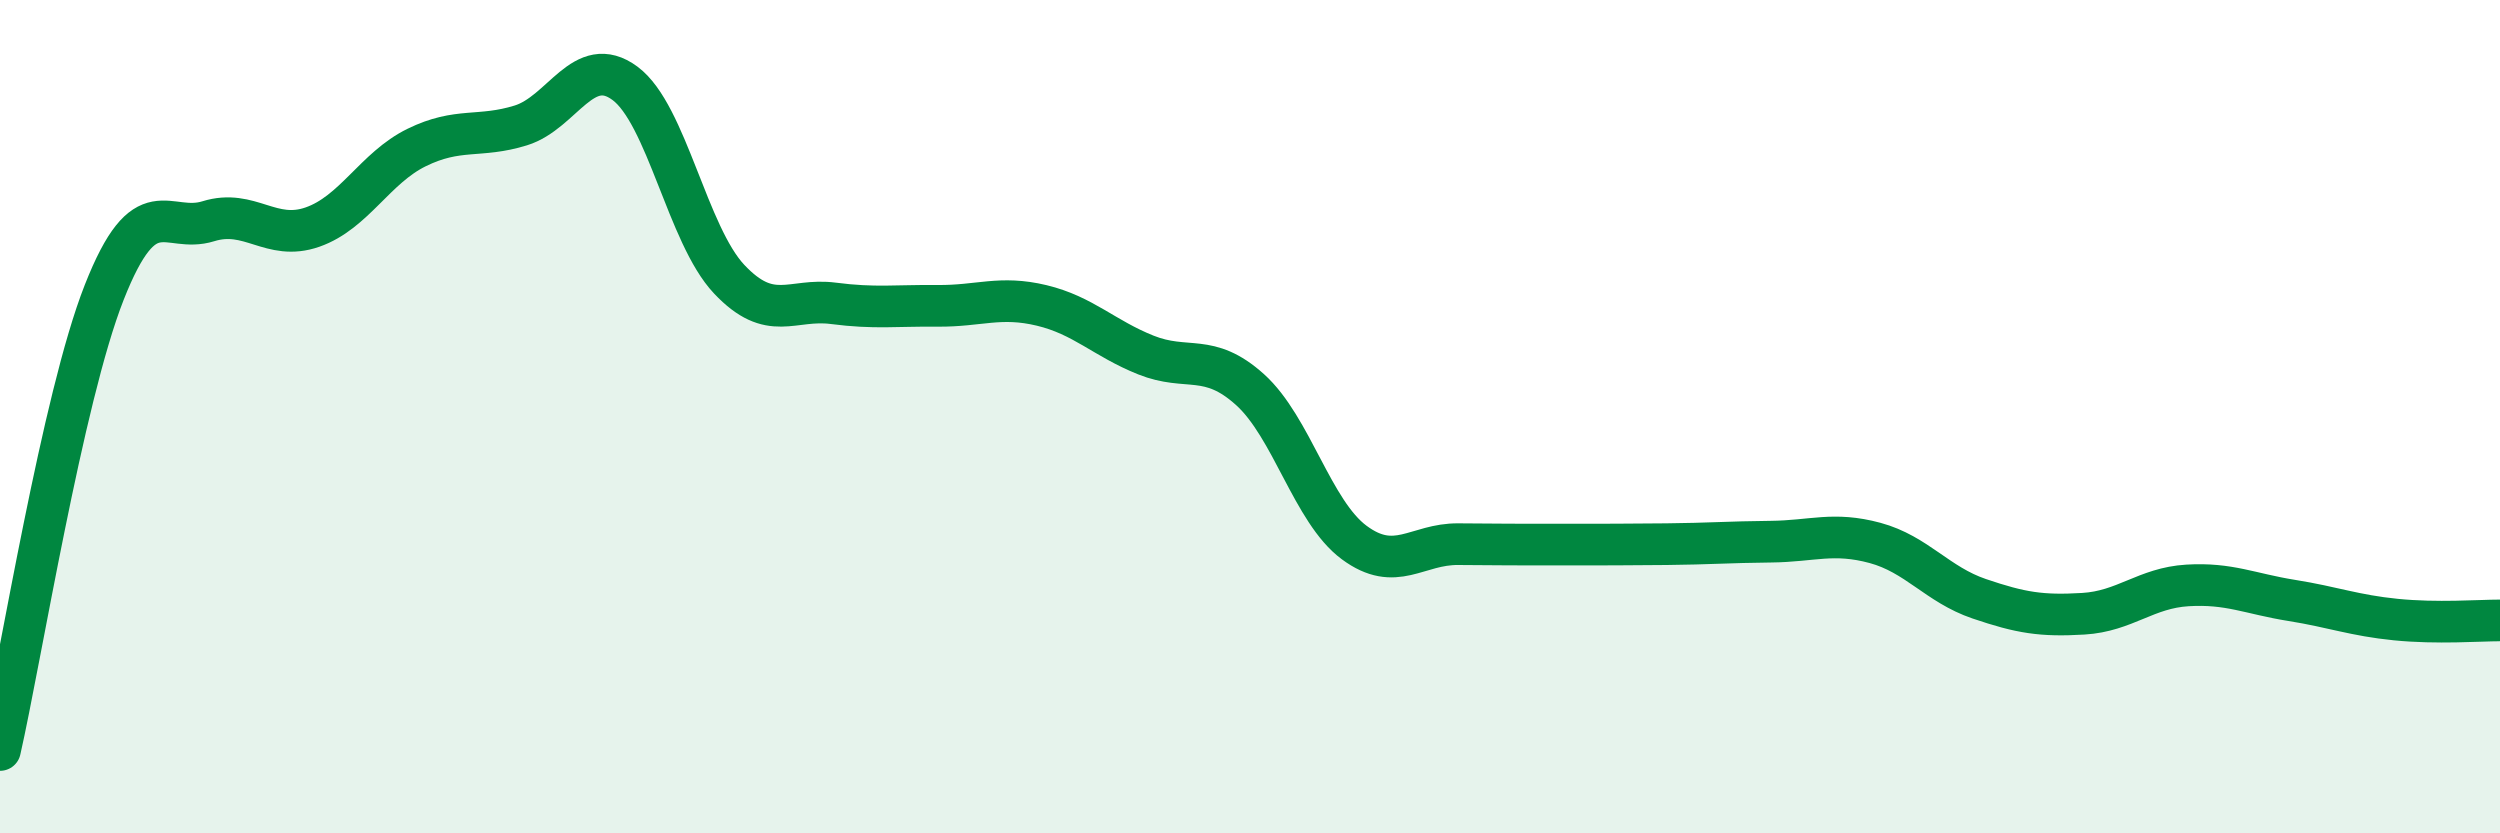
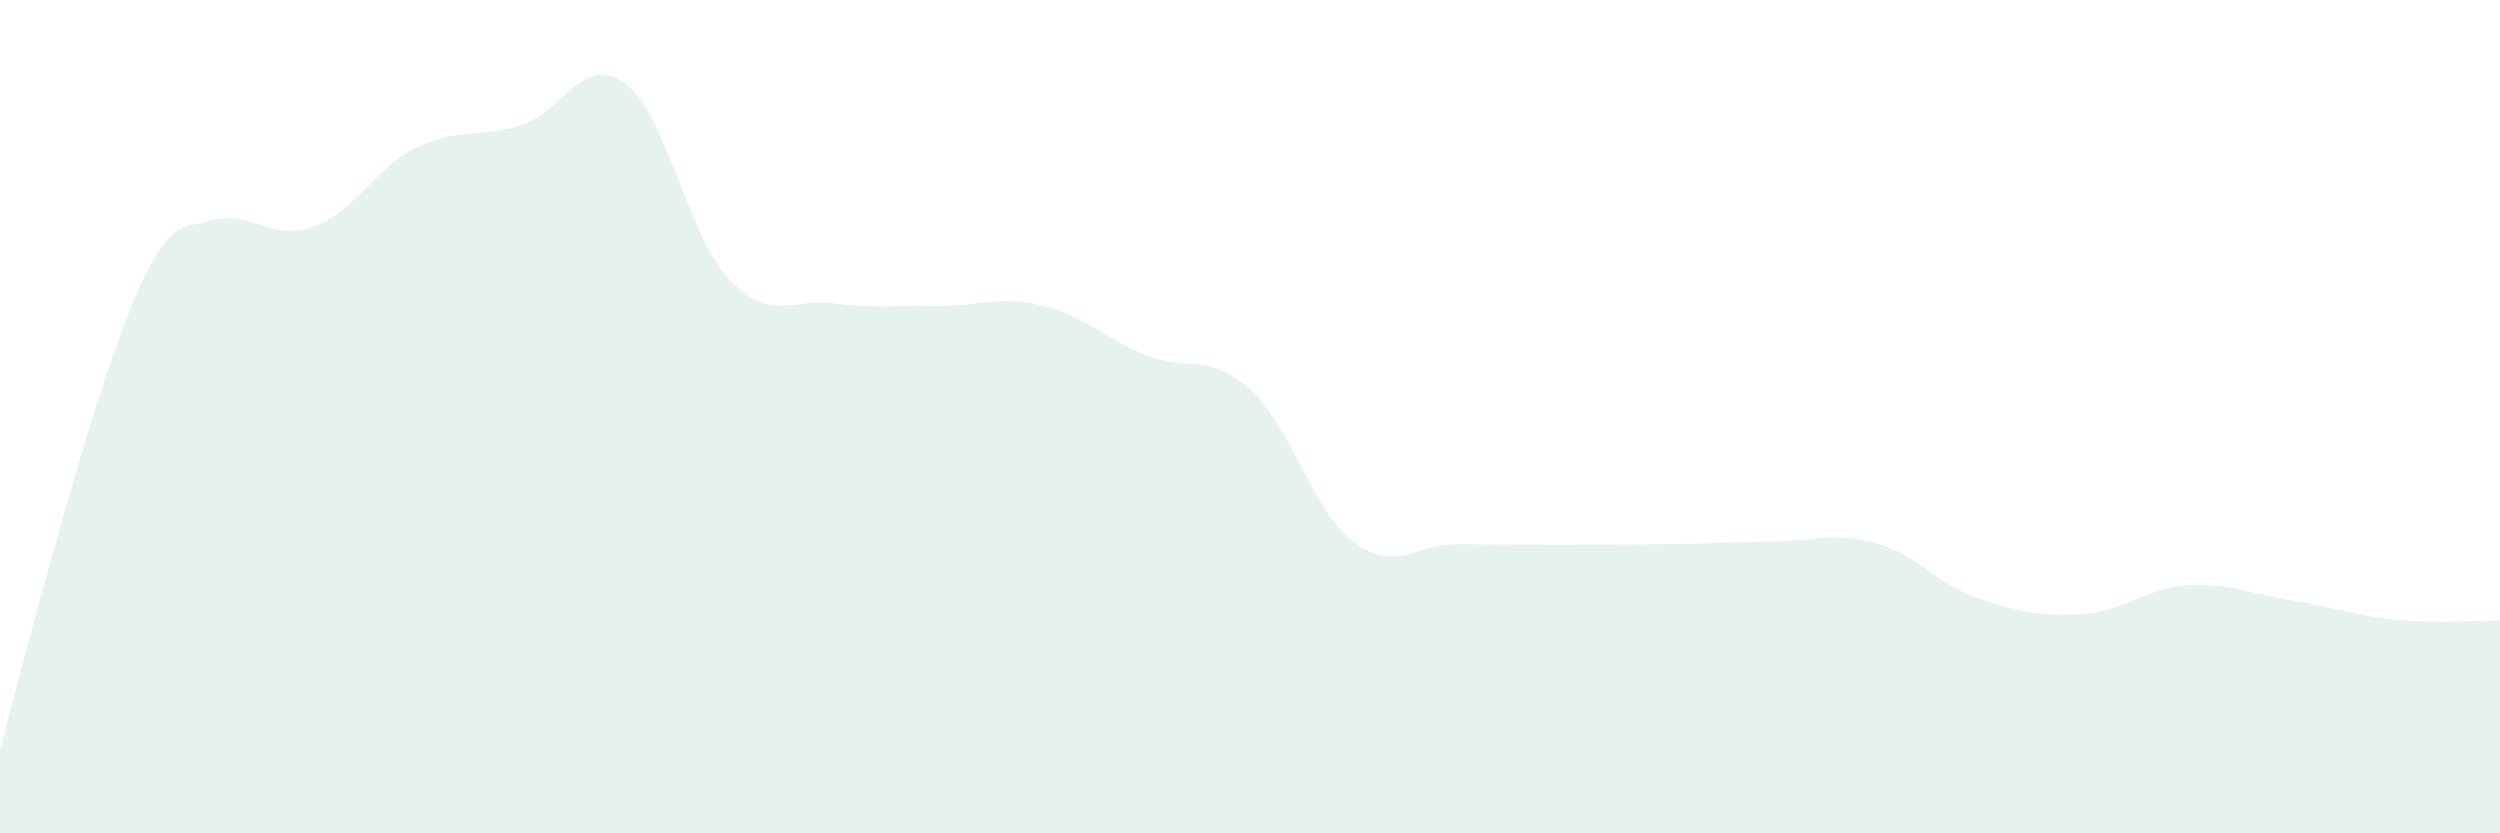
<svg xmlns="http://www.w3.org/2000/svg" width="60" height="20" viewBox="0 0 60 20">
-   <path d="M 0,18 C 0.5,15.8 1.5,9.56 2.5,7.02 C 3.5,4.48 4,5.62 5,5.31 C 6,5 6.5,5.8 7.5,5.45 C 8.5,5.1 9,4.03 10,3.54 C 11,3.05 11.5,3.32 12.5,3.01 C 13.5,2.7 14,1.26 15,2 C 16,2.74 16.5,5.64 17.5,6.7 C 18.5,7.76 19,7.15 20,7.28 C 21,7.41 21.5,7.33 22.5,7.34 C 23.5,7.35 24,7.09 25,7.33 C 26,7.57 26.5,8.12 27.5,8.52 C 28.5,8.92 29,8.45 30,9.35 C 31,10.25 31.5,12.28 32.5,13.02 C 33.5,13.76 34,13.05 35,13.06 C 36,13.07 36.5,13.07 37.5,13.07 C 38.5,13.07 39,13.07 40,13.06 C 41,13.05 41.5,13.01 42.5,13 C 43.5,12.99 44,12.76 45,13.03 C 46,13.3 46.5,14.03 47.5,14.37 C 48.5,14.71 49,14.79 50,14.73 C 51,14.67 51.5,14.11 52.5,14.05 C 53.5,13.99 54,14.25 55,14.41 C 56,14.57 56.5,14.77 57.5,14.87 C 58.5,14.97 59.5,14.89 60,14.89L60 20L0 20Z" fill="#008740" opacity="0.1" stroke-linecap="round" stroke-linejoin="round" />
-   <path d="M 0,18 C 0.5,15.8 1.5,9.56 2.5,7.02 C 3.5,4.48 4,5.62 5,5.31 C 6,5 6.5,5.8 7.5,5.45 C 8.5,5.1 9,4.03 10,3.54 C 11,3.05 11.5,3.32 12.5,3.01 C 13.5,2.7 14,1.26 15,2 C 16,2.74 16.5,5.64 17.5,6.7 C 18.5,7.76 19,7.15 20,7.28 C 21,7.41 21.5,7.33 22.5,7.34 C 23.5,7.35 24,7.09 25,7.33 C 26,7.57 26.5,8.12 27.5,8.52 C 28.5,8.92 29,8.45 30,9.35 C 31,10.25 31.5,12.28 32.5,13.02 C 33.5,13.76 34,13.05 35,13.06 C 36,13.07 36.5,13.07 37.5,13.07 C 38.5,13.07 39,13.07 40,13.06 C 41,13.05 41.5,13.01 42.5,13 C 43.5,12.99 44,12.76 45,13.03 C 46,13.3 46.5,14.03 47.5,14.37 C 48.5,14.71 49,14.79 50,14.73 C 51,14.67 51.5,14.11 52.5,14.05 C 53.5,13.99 54,14.25 55,14.41 C 56,14.57 56.5,14.77 57.5,14.87 C 58.5,14.97 59.5,14.89 60,14.89" stroke="#008740" stroke-width="1" fill="none" stroke-linecap="round" stroke-linejoin="round" />
+   <path d="M 0,18 C 3.5,4.48 4,5.62 5,5.31 C 6,5 6.5,5.8 7.5,5.45 C 8.5,5.1 9,4.03 10,3.54 C 11,3.05 11.5,3.32 12.5,3.01 C 13.5,2.7 14,1.26 15,2 C 16,2.74 16.5,5.64 17.5,6.7 C 18.5,7.76 19,7.15 20,7.28 C 21,7.41 21.5,7.33 22.5,7.34 C 23.5,7.35 24,7.09 25,7.33 C 26,7.57 26.5,8.12 27.5,8.52 C 28.5,8.92 29,8.45 30,9.35 C 31,10.25 31.5,12.28 32.5,13.02 C 33.5,13.76 34,13.05 35,13.06 C 36,13.07 36.5,13.07 37.5,13.07 C 38.5,13.07 39,13.07 40,13.06 C 41,13.05 41.5,13.01 42.5,13 C 43.5,12.99 44,12.76 45,13.03 C 46,13.3 46.5,14.03 47.5,14.37 C 48.5,14.71 49,14.79 50,14.73 C 51,14.67 51.5,14.11 52.5,14.05 C 53.5,13.99 54,14.25 55,14.41 C 56,14.57 56.5,14.77 57.5,14.87 C 58.5,14.97 59.5,14.89 60,14.89L60 20L0 20Z" fill="#008740" opacity="0.1" stroke-linecap="round" stroke-linejoin="round" />
</svg>